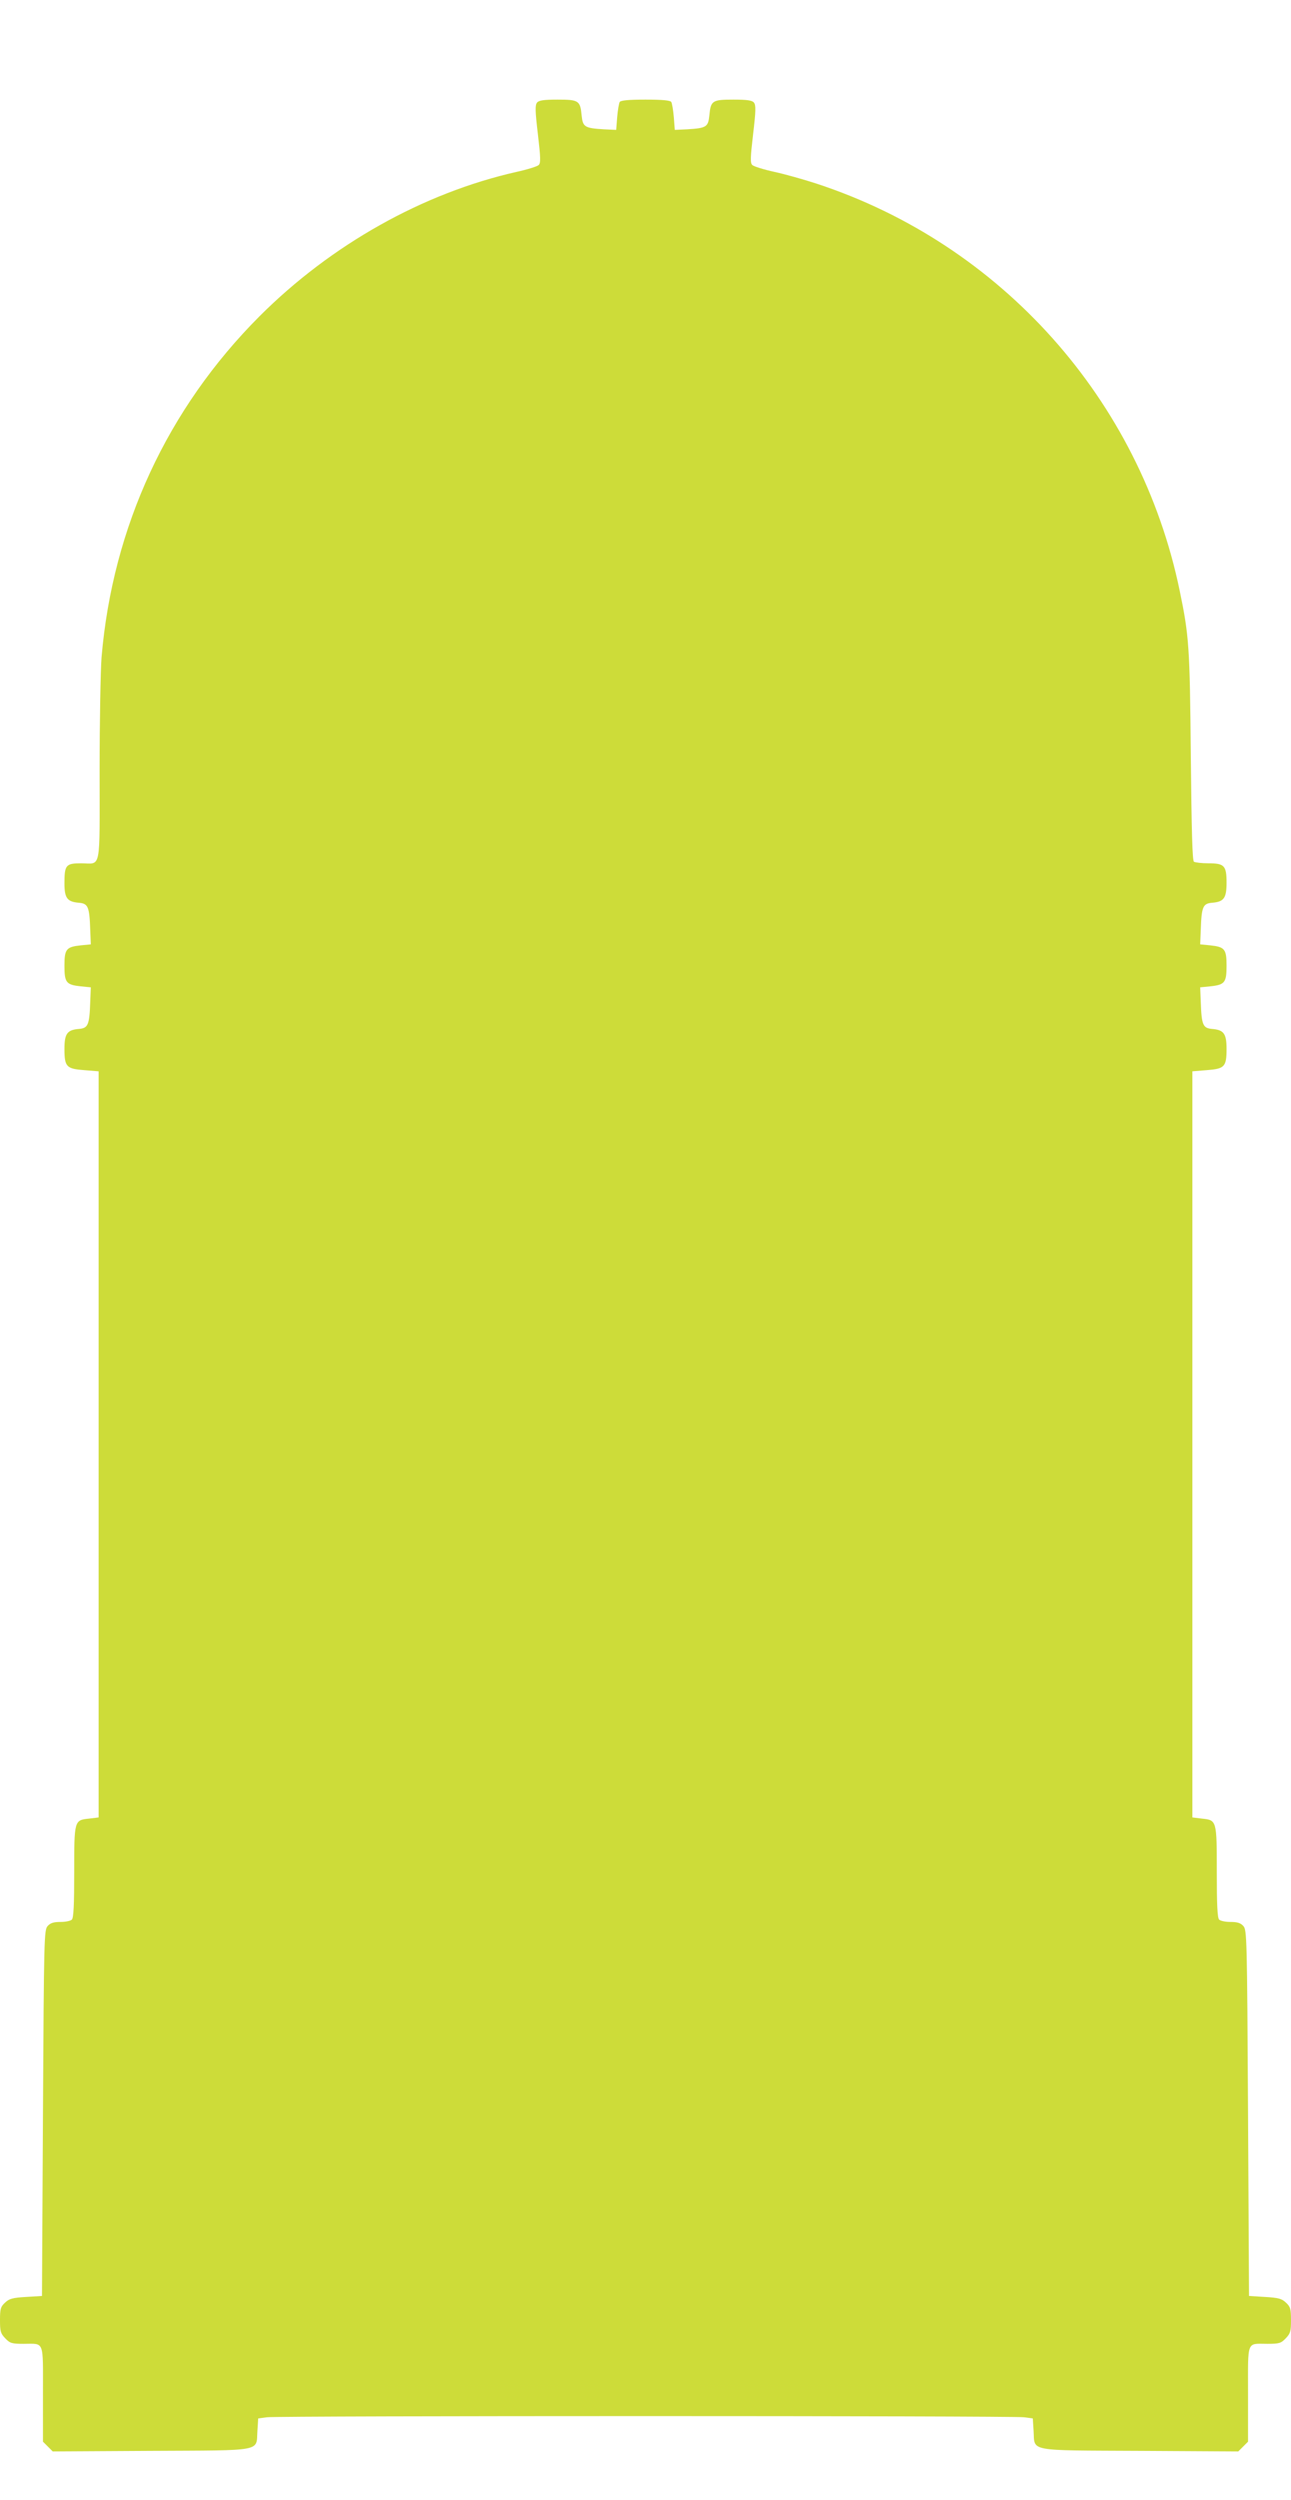
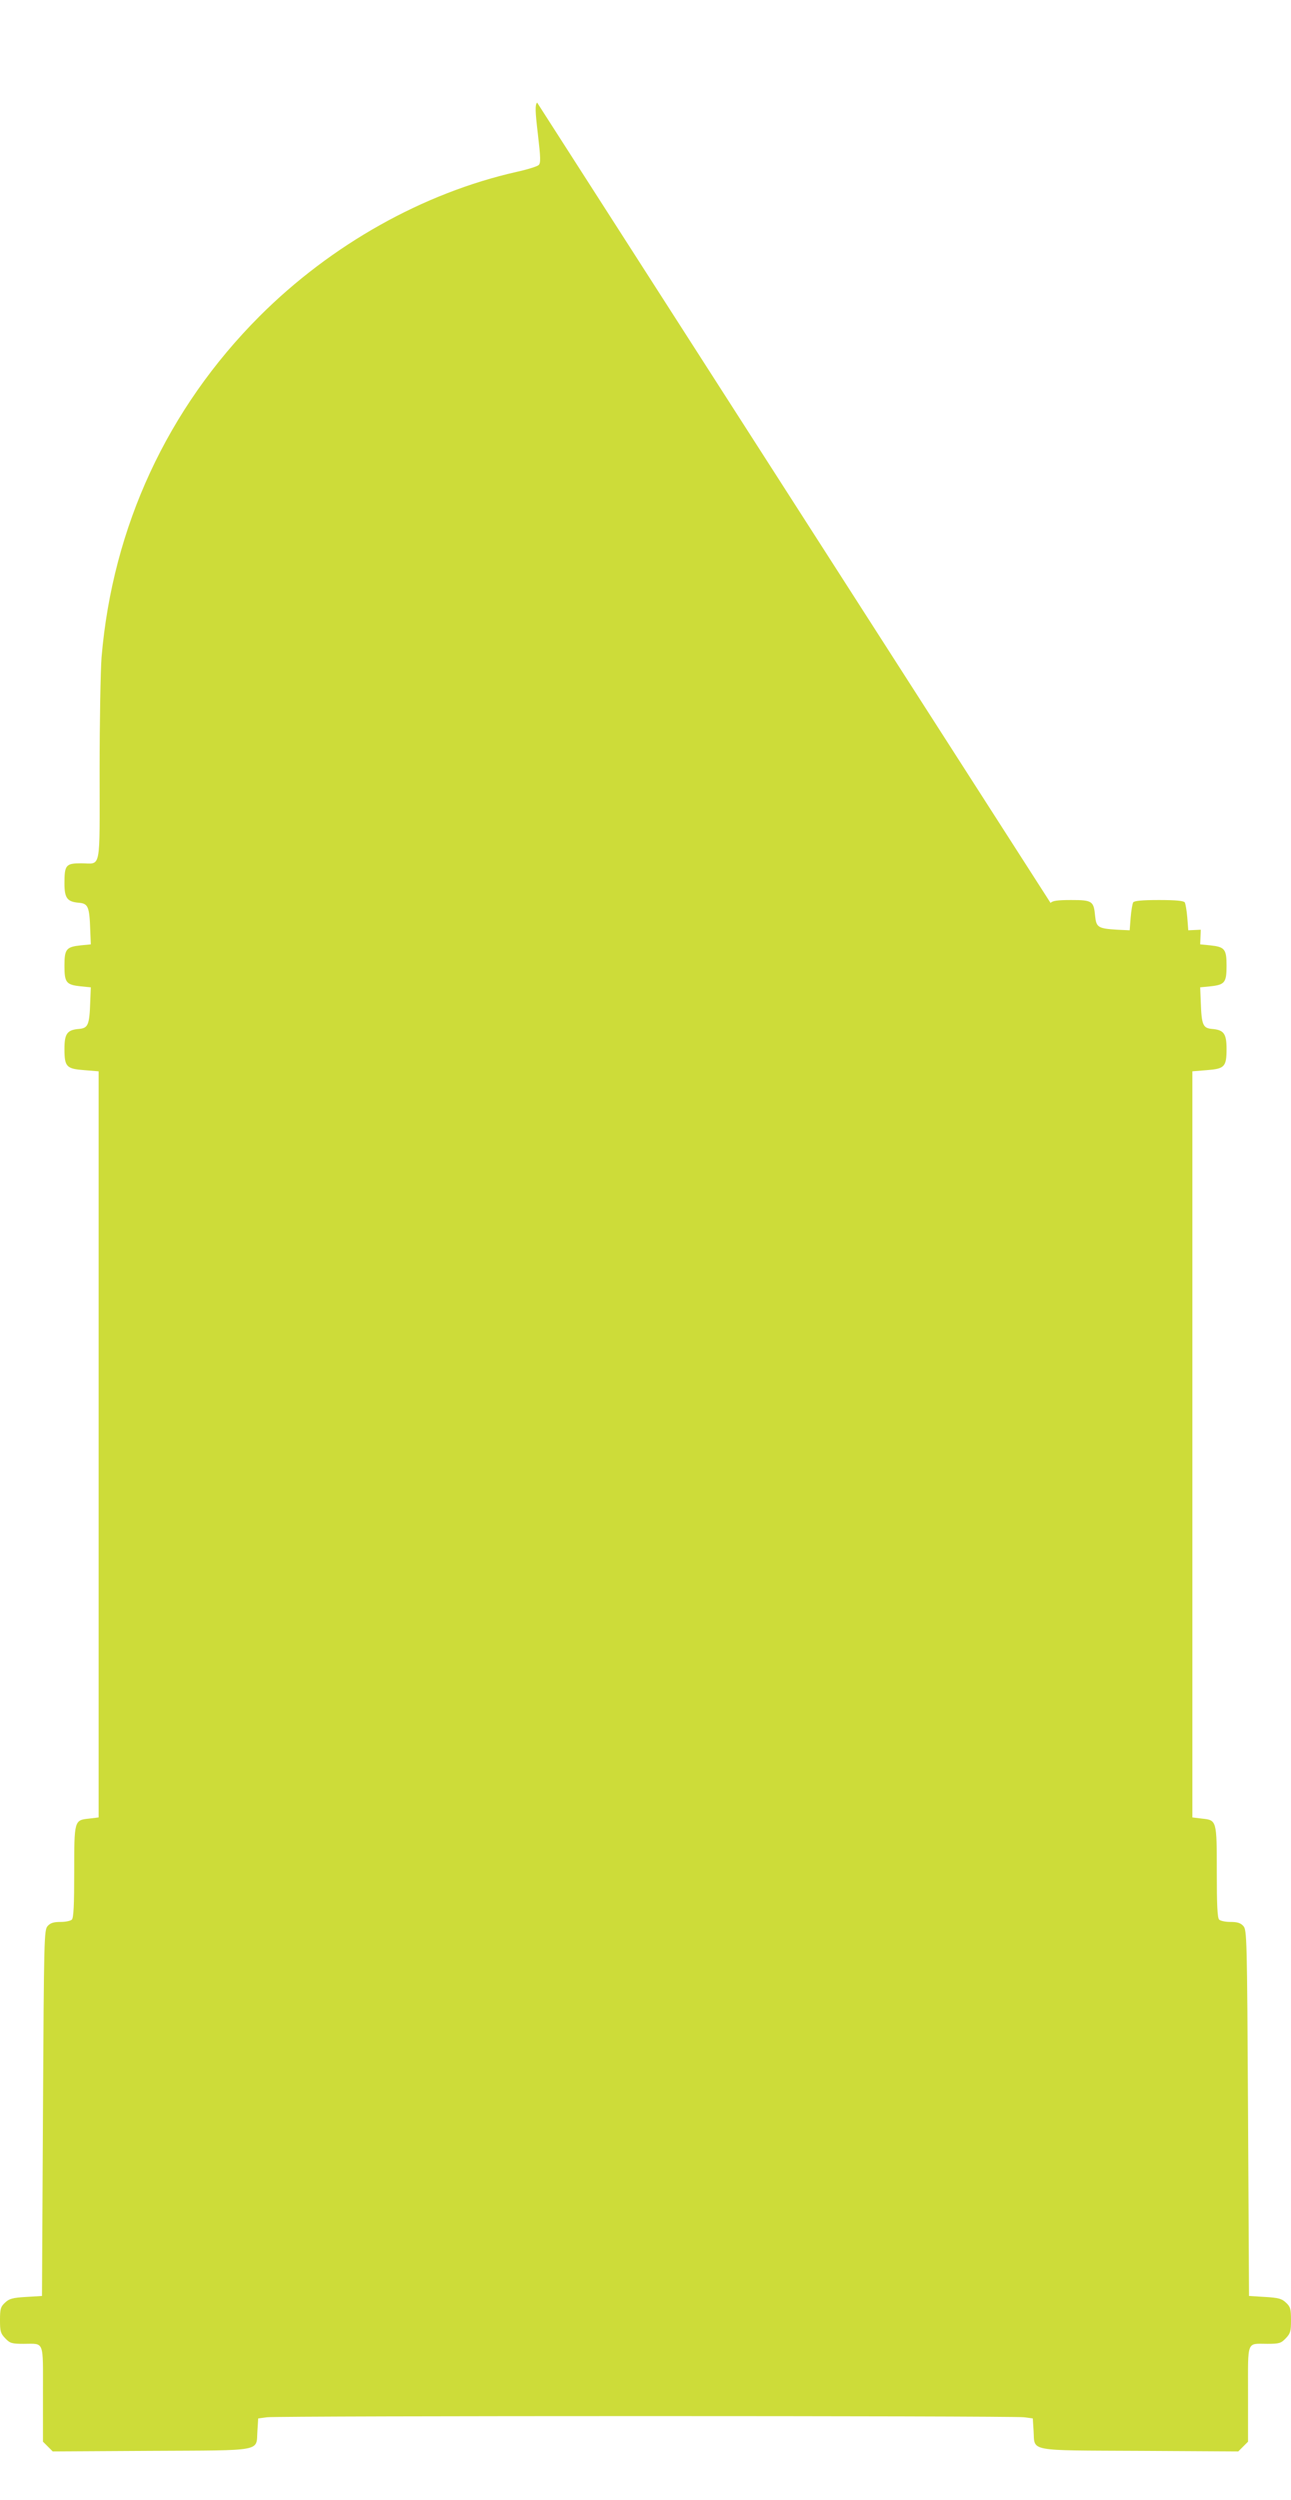
<svg xmlns="http://www.w3.org/2000/svg" version="1.0" width="661pt" height="1280pt" viewBox="0 0 661 1280" preserveAspectRatio="xMidYMid meet">
  <g transform="translate(0,1280) scale(0.1,-0.1)" fill="#cddc39" stroke="none">
-     <path d="M2750 12275 c-11 -13 -10 -43 4 -162 14 -120 15 -148 4 -158 -7 -7 -58 -23 -113 -35 -478 -108 -949 -372 -1316 -739 -472 -473 -752 -1077 -809 -1746 -5 -66 -10 -328 -10 -581 0 -525 10 -474 -95 -474 -78 0 -85 -9 -85 -103 0 -75 14 -94 74 -99 47 -4 54 -20 58 -138 l3 -75 -51 -5 c-75 -8 -84 -19 -84 -105 0 -86 9 -97 84 -105 l51 -5 -3 -75 c-4 -118 -11 -134 -58 -138 -60 -5 -74 -24 -74 -102 0 -92 10 -102 101 -109 l74 -6 0 -1910 0 -1910 -49 -6 c-76 -8 -76 -8 -76 -274 0 -166 -3 -234 -12 -243 -7 -7 -33 -12 -58 -12 -35 0 -52 -5 -66 -21 -18 -20 -19 -54 -24 -958 l-5 -936 -82 -5 c-69 -4 -86 -9 -107 -29 -23 -21 -26 -33 -26 -90 0 -57 3 -68 27 -93 24 -25 33 -28 94 -28 108 0 99 23 99 -257 l0 -244 25 -25 25 -25 504 3 c582 3 537 -5 544 102 l4 64 45 6 c60 8 3816 8 3876 0 l45 -6 4 -64 c7 -107 -38 -99 544 -102 l504 -3 25 25 25 25 0 244 c0 280 -9 257 99 257 61 0 70 3 94 28 24 25 27 36 27 93 0 57 -3 69 -26 90 -21 20 -38 25 -107 29 l-82 5 -5 936 c-5 904 -6 938 -24 958 -14 16 -31 21 -66 21 -25 0 -51 5 -58 12 -9 9 -12 77 -12 243 0 266 0 266 -76 274 l-49 6 0 1910 0 1910 74 6 c91 7 101 17 101 109 0 78 -14 97 -74 102 -47 4 -54 20 -58 138 l-3 75 51 5 c75 8 84 19 84 105 0 86 -9 97 -84 105 l-51 5 3 75 c4 118 11 134 58 138 61 5 74 24 74 103 0 87 -11 99 -93 99 -34 0 -67 4 -74 8 -8 5 -12 153 -16 542 -5 560 -9 614 -57 846 -202 977 -914 1774 -1860 2084 -64 21 -160 48 -215 60 -55 12 -106 28 -113 35 -11 10 -10 38 4 158 14 119 15 149 4 162 -9 11 -34 15 -105 15 -108 0 -116 -5 -123 -81 -6 -59 -15 -65 -113 -71 l-64 -3 -5 65 c-3 36 -9 71 -13 78 -6 8 -44 12 -132 12 -88 0 -126 -4 -132 -12 -4 -7 -10 -42 -13 -78 l-5 -65 -64 3 c-98 6 -107 12 -113 71 -7 76 -15 81 -123 81 -71 0 -96 -4 -105 -15z" />
+     <path d="M2750 12275 c-11 -13 -10 -43 4 -162 14 -120 15 -148 4 -158 -7 -7 -58 -23 -113 -35 -478 -108 -949 -372 -1316 -739 -472 -473 -752 -1077 -809 -1746 -5 -66 -10 -328 -10 -581 0 -525 10 -474 -95 -474 -78 0 -85 -9 -85 -103 0 -75 14 -94 74 -99 47 -4 54 -20 58 -138 l3 -75 -51 -5 c-75 -8 -84 -19 -84 -105 0 -86 9 -97 84 -105 l51 -5 -3 -75 c-4 -118 -11 -134 -58 -138 -60 -5 -74 -24 -74 -102 0 -92 10 -102 101 -109 l74 -6 0 -1910 0 -1910 -49 -6 c-76 -8 -76 -8 -76 -274 0 -166 -3 -234 -12 -243 -7 -7 -33 -12 -58 -12 -35 0 -52 -5 -66 -21 -18 -20 -19 -54 -24 -958 l-5 -936 -82 -5 c-69 -4 -86 -9 -107 -29 -23 -21 -26 -33 -26 -90 0 -57 3 -68 27 -93 24 -25 33 -28 94 -28 108 0 99 23 99 -257 l0 -244 25 -25 25 -25 504 3 c582 3 537 -5 544 102 l4 64 45 6 c60 8 3816 8 3876 0 l45 -6 4 -64 c7 -107 -38 -99 544 -102 l504 -3 25 25 25 25 0 244 c0 280 -9 257 99 257 61 0 70 3 94 28 24 25 27 36 27 93 0 57 -3 69 -26 90 -21 20 -38 25 -107 29 l-82 5 -5 936 c-5 904 -6 938 -24 958 -14 16 -31 21 -66 21 -25 0 -51 5 -58 12 -9 9 -12 77 -12 243 0 266 0 266 -76 274 l-49 6 0 1910 0 1910 74 6 c91 7 101 17 101 109 0 78 -14 97 -74 102 -47 4 -54 20 -58 138 l-3 75 51 5 c75 8 84 19 84 105 0 86 -9 97 -84 105 l-51 5 3 75 l-64 -3 -5 65 c-3 36 -9 71 -13 78 -6 8 -44 12 -132 12 -88 0 -126 -4 -132 -12 -4 -7 -10 -42 -13 -78 l-5 -65 -64 3 c-98 6 -107 12 -113 71 -7 76 -15 81 -123 81 -71 0 -96 -4 -105 -15z" />
  </g>
</svg>